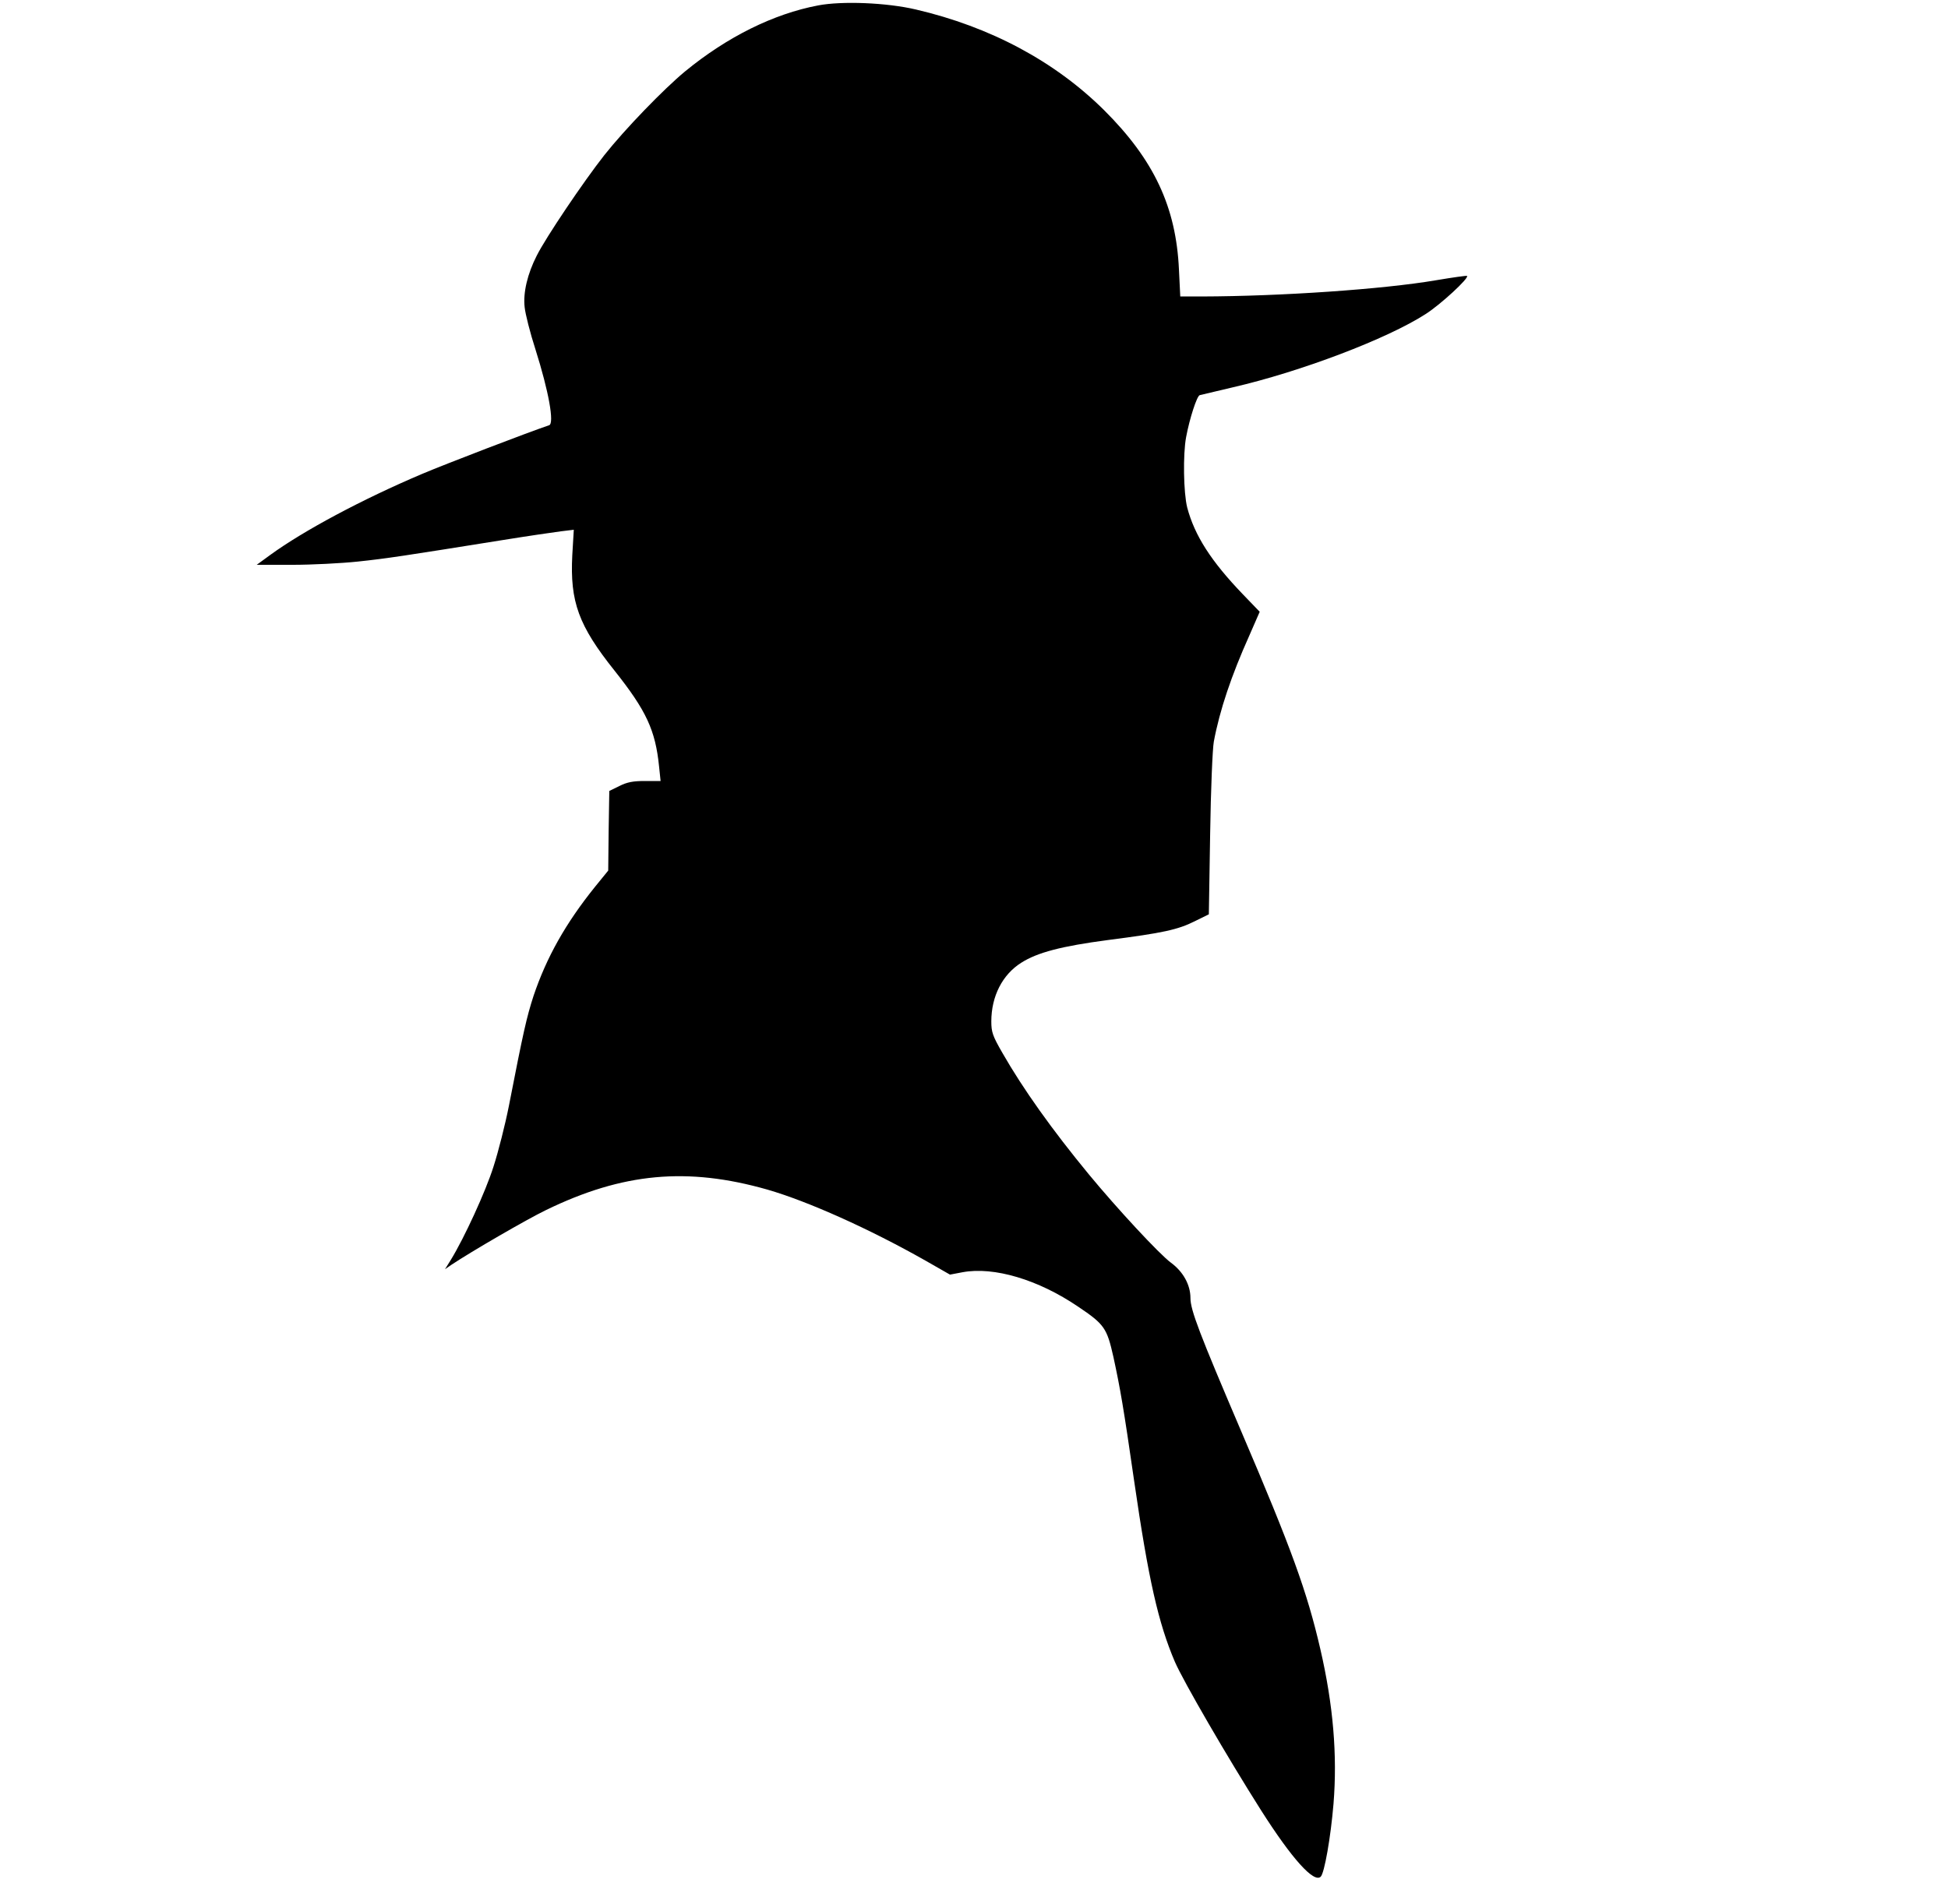
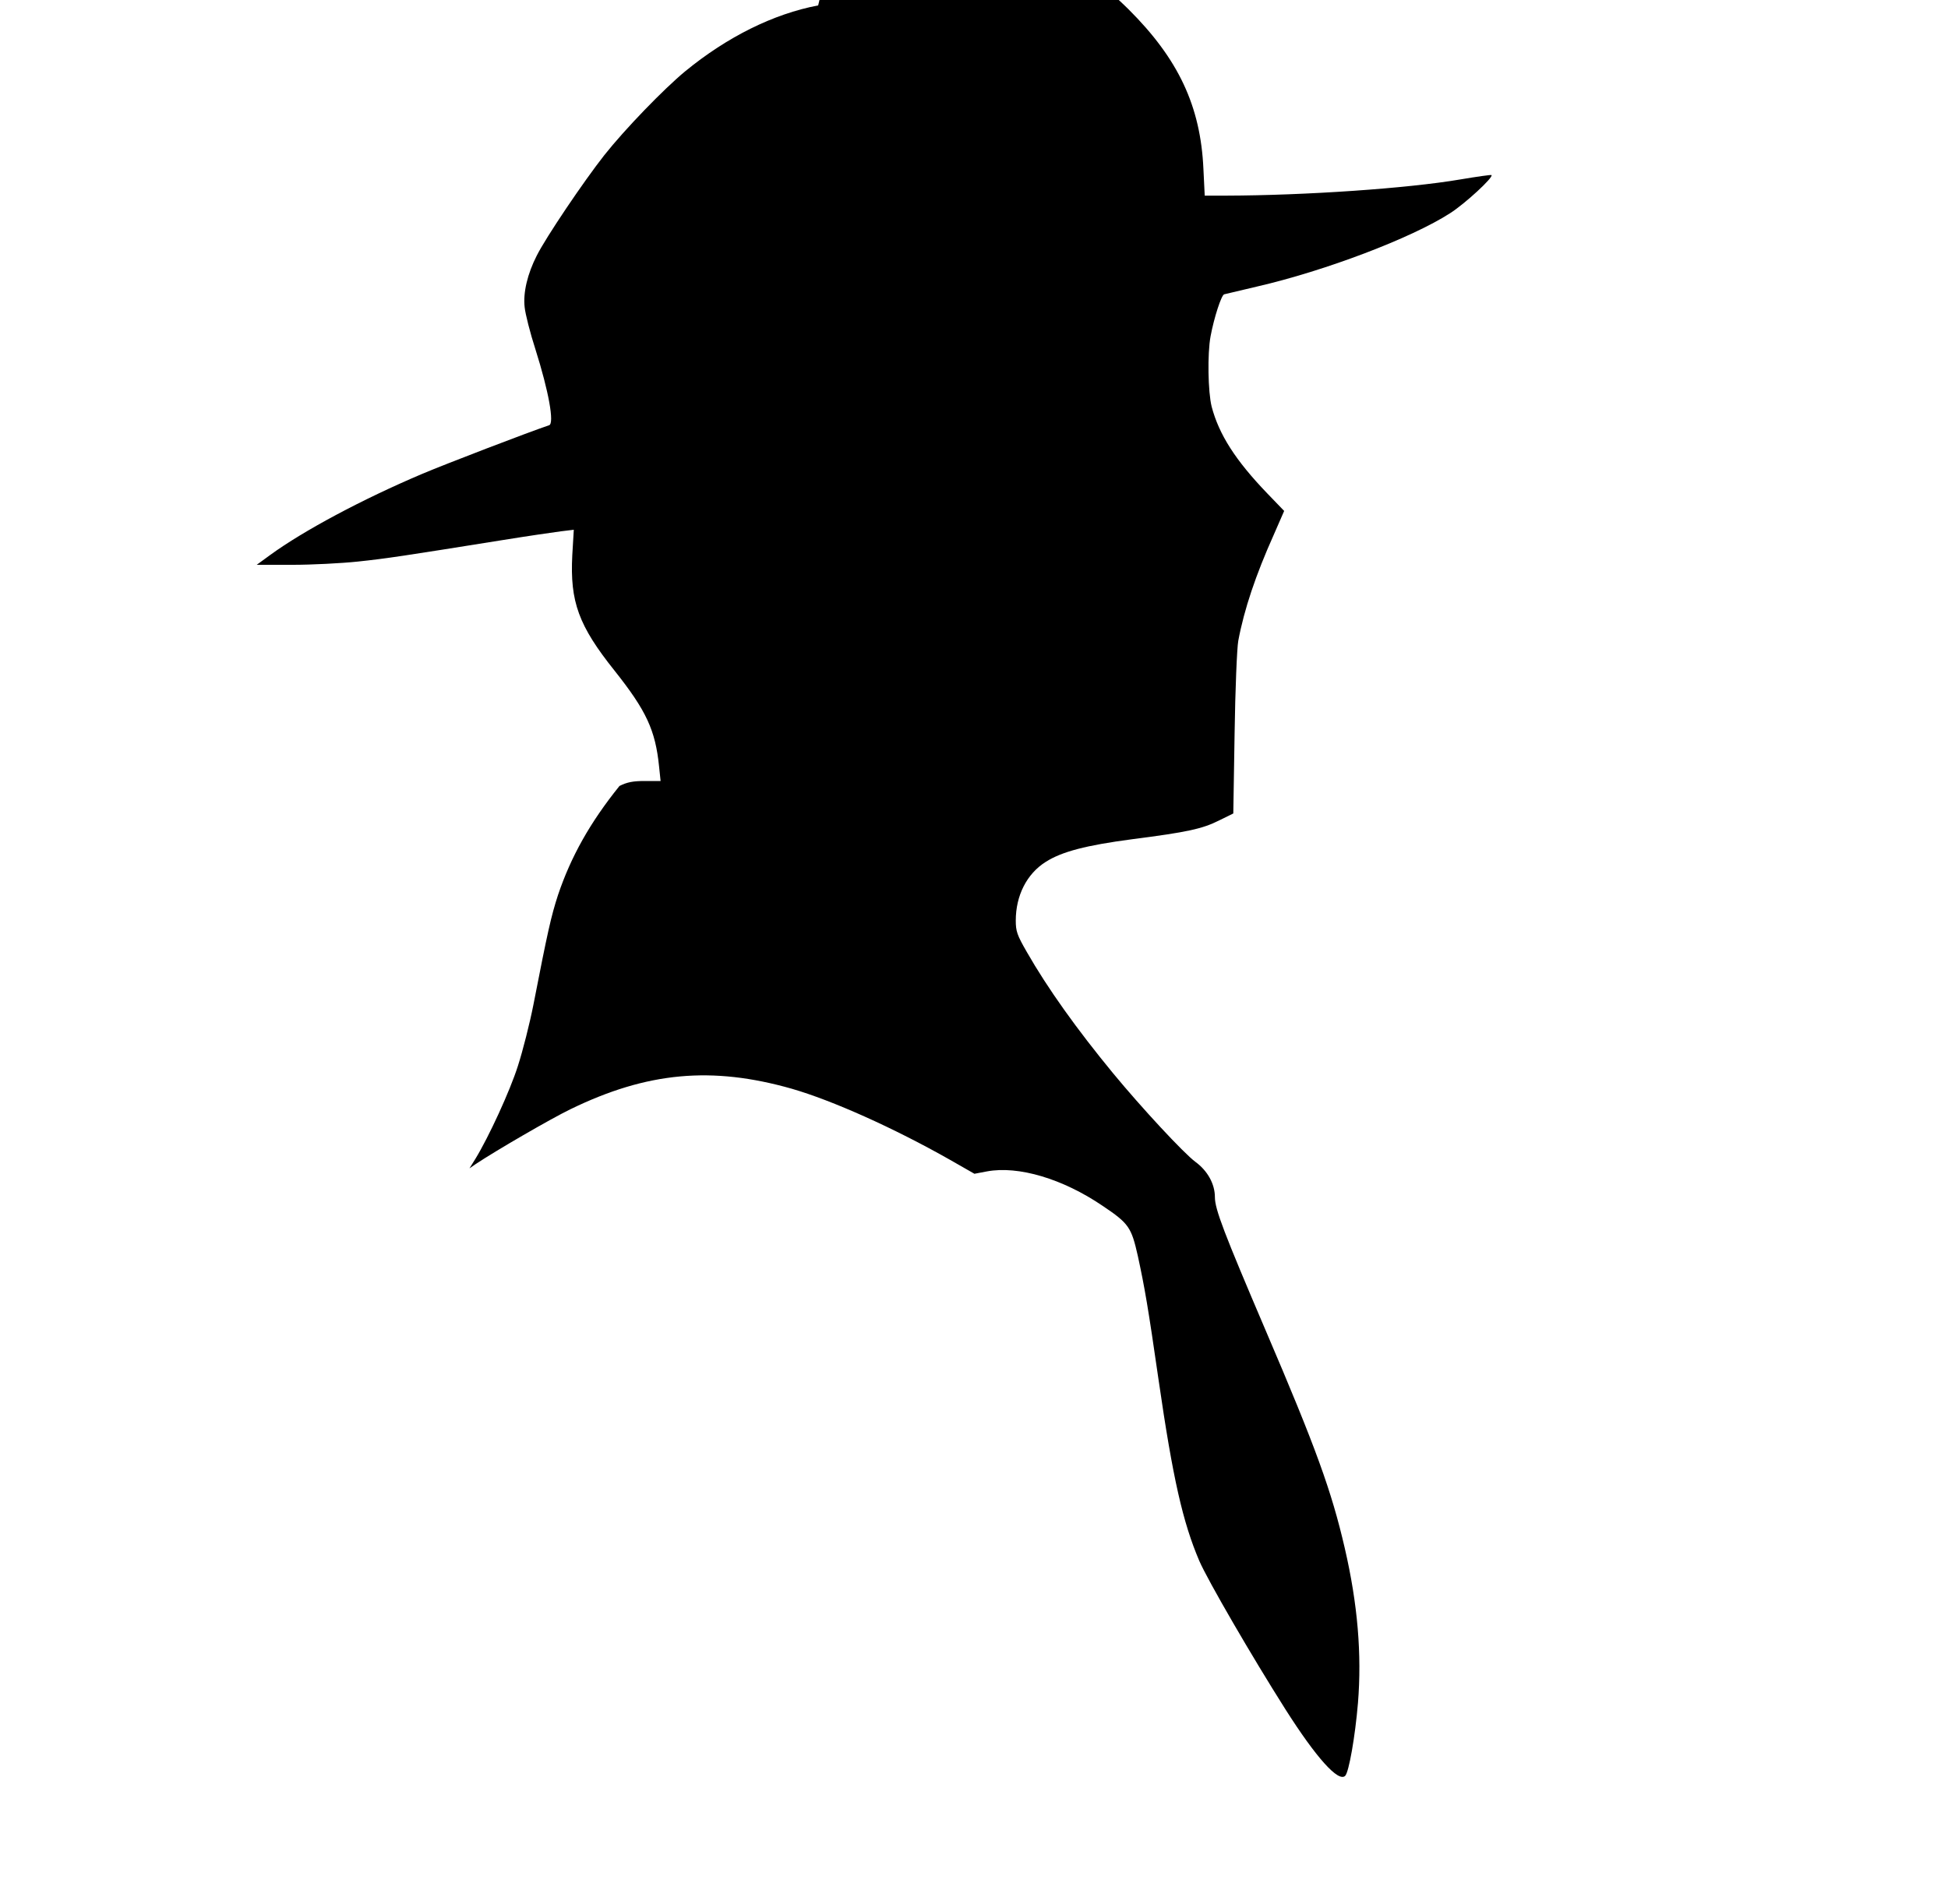
<svg xmlns="http://www.w3.org/2000/svg" version="1.0" width="900pt" height="880pt" viewBox="0 0 900 880" preserveAspectRatio="xMidYMid meet">
  <g transform="translate(0,880) scale(0.1,-0.1)" fill="#000000" stroke="none">
-     <path d="M3780 8775 c-206 -39 -420 -145 -615 -305 -99 -82 -278 -267 -373 -387 -96 -122 -270 -380 -312 -464 -43 -84 -64 -172 -56 -239 3 -30 25 -118 50 -195 61 -193 88 -342 63 -350 -98 -33 -476 -178 -587 -225 -276 -117 -547 -262 -701 -374 l-63 -46 164 0 c91 0 227 7 303 15 133 14 211 26 667 99 118 19 241 37 273 41 l58 7 -7 -118 c-11 -215 29 -325 196 -534 146 -184 188 -274 205 -442 l7 -67 -72 0 c-55 0 -82 -5 -118 -23 l-47 -23 -3 -184 -2 -184 -61 -75 c-136 -169 -224 -326 -284 -504 -32 -99 -47 -165 -114 -509 -17 -86 -49 -212 -71 -280 -37 -117 -135 -329 -196 -429 l-28 -45 29 20 c93 62 348 210 437 253 355 173 654 200 1023 95 187 -54 471 -181 732 -329 l112 -64 58 11 c145 27 350 -34 534 -159 122 -82 133 -99 163 -232 32 -148 47 -234 96 -574 66 -456 112 -657 188 -835 39 -90 242 -440 398 -686 143 -225 245 -338 276 -307 17 17 46 181 59 337 18 224 -1 456 -61 715 -61 264 -133 463 -365 1005 -193 452 -235 561 -235 617 0 61 -34 122 -90 163 -53 39 -248 249 -380 409 -168 204 -303 393 -399 561 -45 78 -51 96 -51 145 0 116 51 216 138 271 75 48 188 77 400 105 257 33 324 48 402 87 l65 32 6 370 c3 204 11 396 17 428 27 145 81 305 164 490 l48 110 -78 81 c-147 153 -223 272 -257 401 -17 68 -20 245 -5 325 16 86 50 191 63 194 7 2 75 18 152 36 313 72 714 224 892 339 69 44 201 166 191 176 -2 2 -66 -7 -143 -20 -246 -42 -718 -74 -1081 -75 l-101 0 -6 123 c-13 291 -116 509 -346 738 -228 226 -526 385 -869 465 -136 32 -341 40 -452 19z" />
+     <path d="M3780 8775 c-206 -39 -420 -145 -615 -305 -99 -82 -278 -267 -373 -387 -96 -122 -270 -380 -312 -464 -43 -84 -64 -172 -56 -239 3 -30 25 -118 50 -195 61 -193 88 -342 63 -350 -98 -33 -476 -178 -587 -225 -276 -117 -547 -262 -701 -374 l-63 -46 164 0 c91 0 227 7 303 15 133 14 211 26 667 99 118 19 241 37 273 41 l58 7 -7 -118 c-11 -215 29 -325 196 -534 146 -184 188 -274 205 -442 l7 -67 -72 0 c-55 0 -82 -5 -118 -23 c-136 -169 -224 -326 -284 -504 -32 -99 -47 -165 -114 -509 -17 -86 -49 -212 -71 -280 -37 -117 -135 -329 -196 -429 l-28 -45 29 20 c93 62 348 210 437 253 355 173 654 200 1023 95 187 -54 471 -181 732 -329 l112 -64 58 11 c145 27 350 -34 534 -159 122 -82 133 -99 163 -232 32 -148 47 -234 96 -574 66 -456 112 -657 188 -835 39 -90 242 -440 398 -686 143 -225 245 -338 276 -307 17 17 46 181 59 337 18 224 -1 456 -61 715 -61 264 -133 463 -365 1005 -193 452 -235 561 -235 617 0 61 -34 122 -90 163 -53 39 -248 249 -380 409 -168 204 -303 393 -399 561 -45 78 -51 96 -51 145 0 116 51 216 138 271 75 48 188 77 400 105 257 33 324 48 402 87 l65 32 6 370 c3 204 11 396 17 428 27 145 81 305 164 490 l48 110 -78 81 c-147 153 -223 272 -257 401 -17 68 -20 245 -5 325 16 86 50 191 63 194 7 2 75 18 152 36 313 72 714 224 892 339 69 44 201 166 191 176 -2 2 -66 -7 -143 -20 -246 -42 -718 -74 -1081 -75 l-101 0 -6 123 c-13 291 -116 509 -346 738 -228 226 -526 385 -869 465 -136 32 -341 40 -452 19z" />
  </g>
</svg>